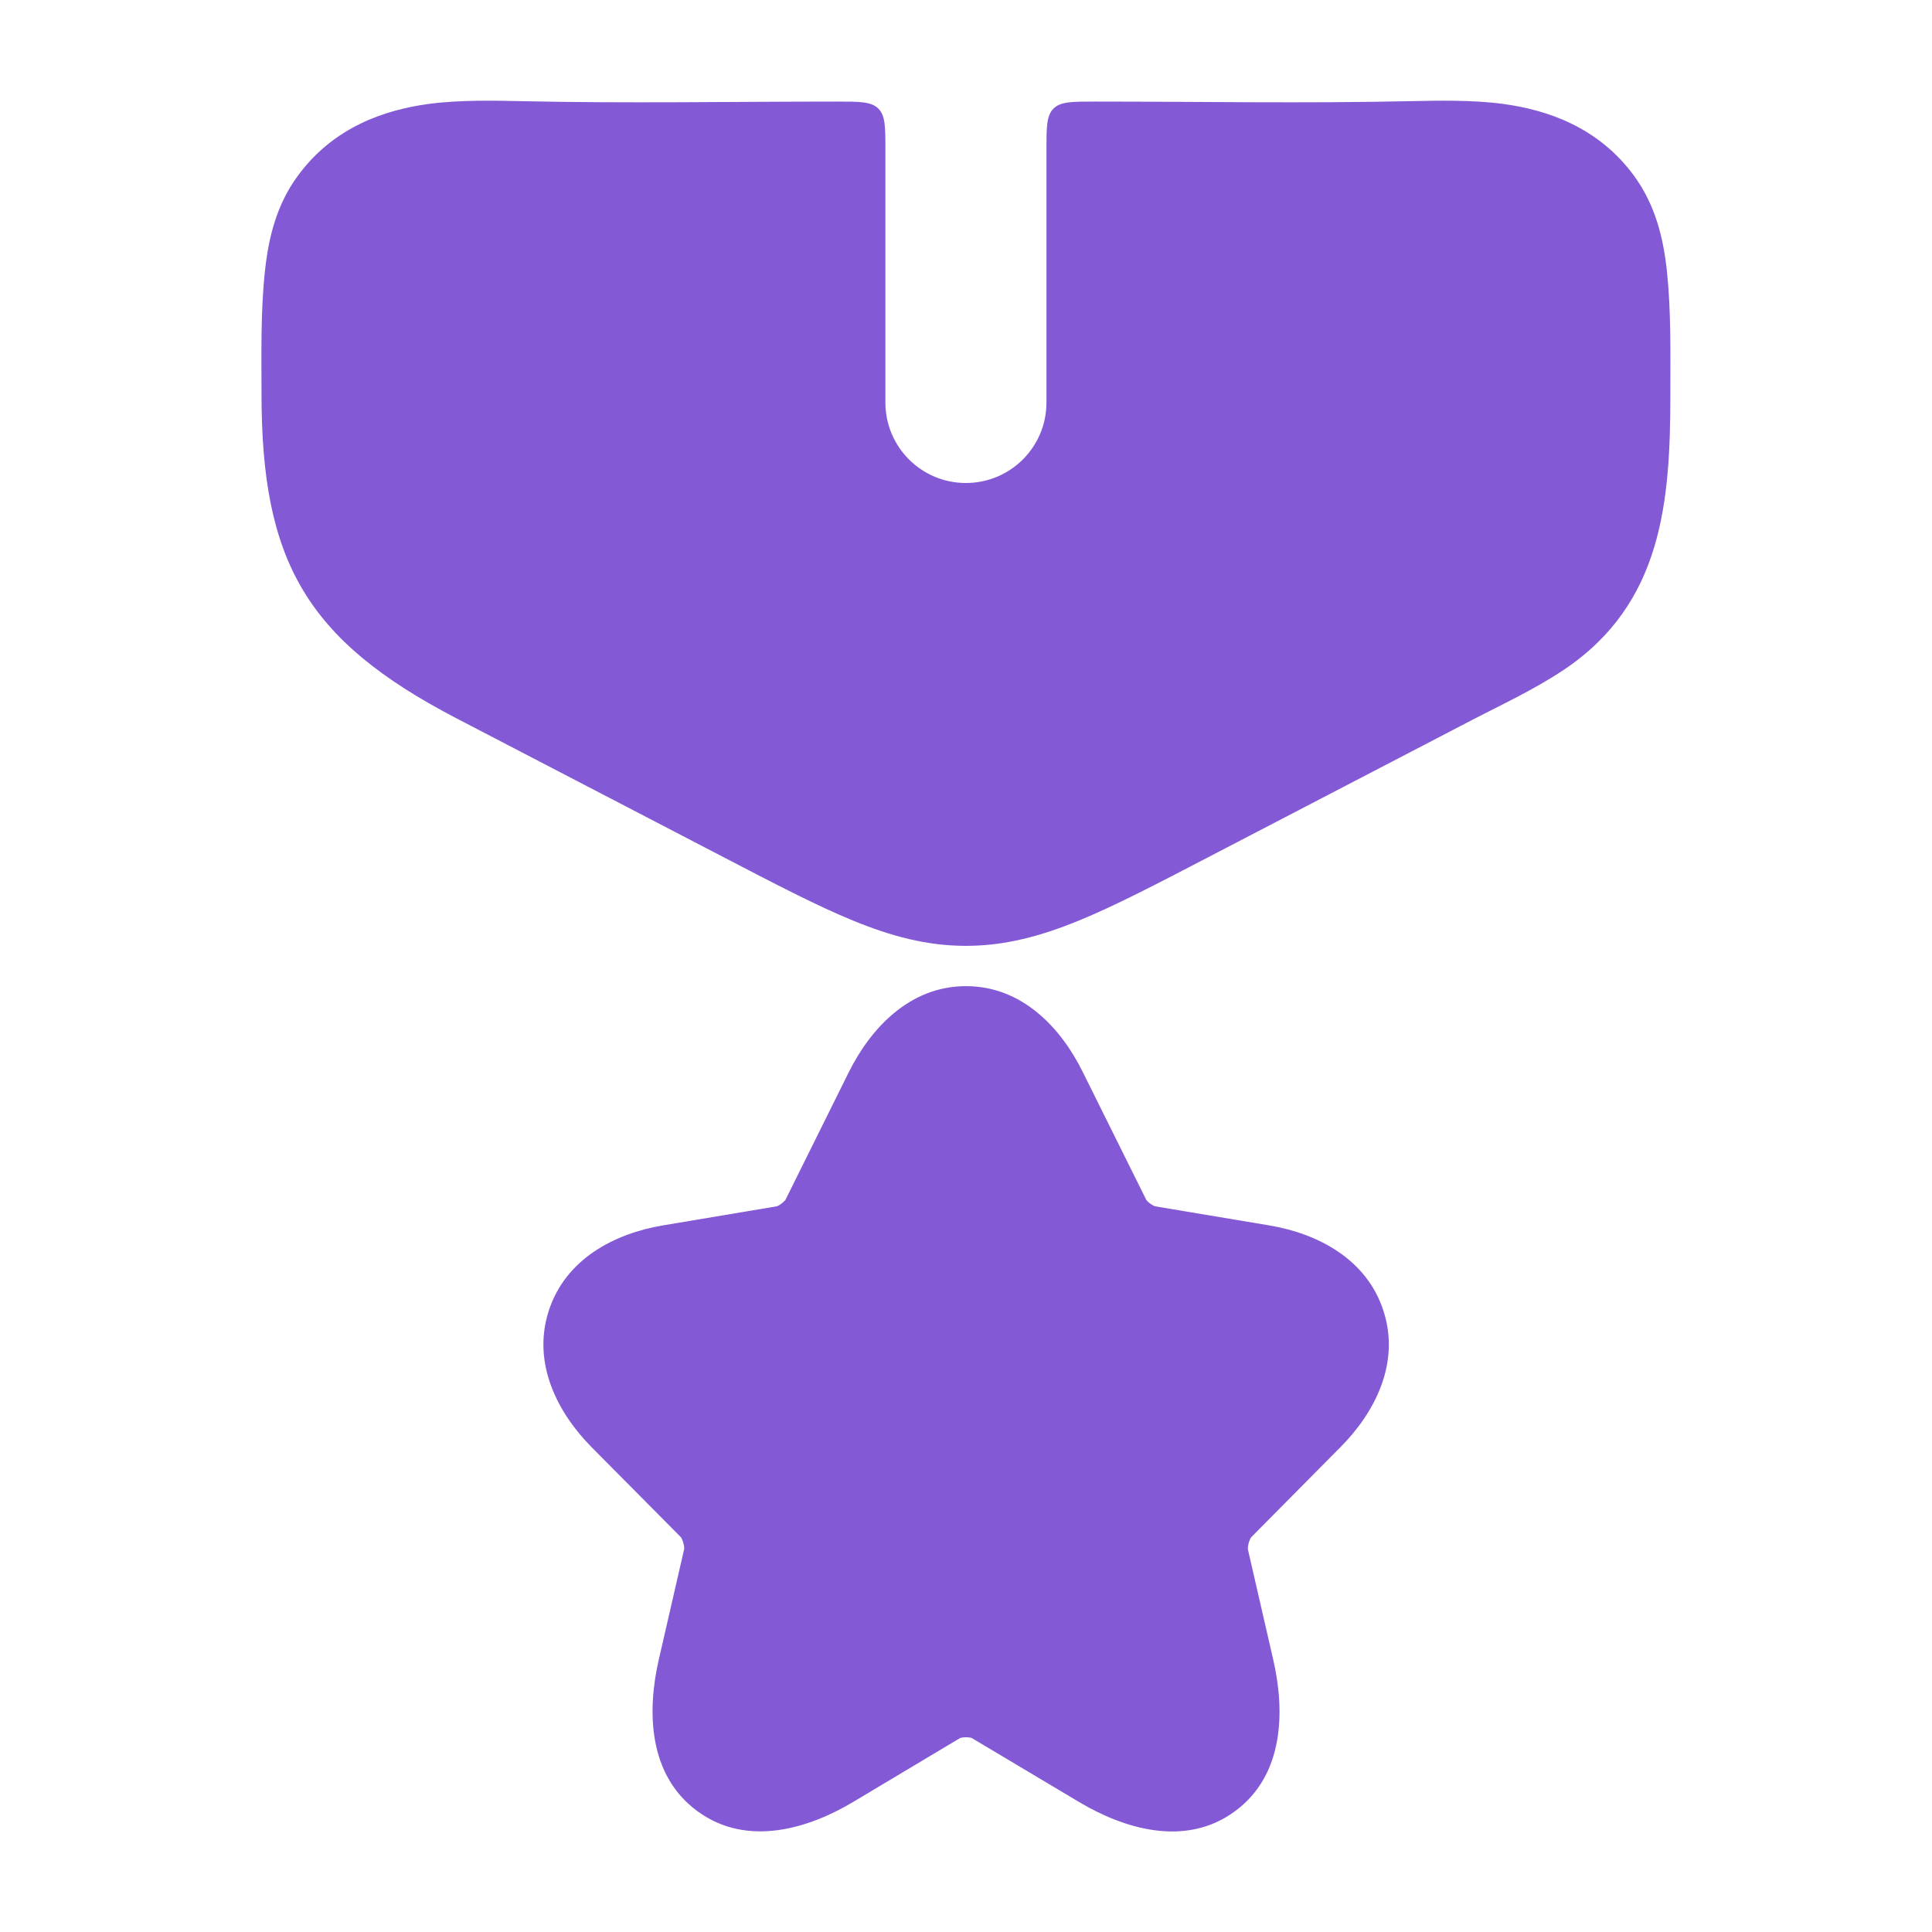
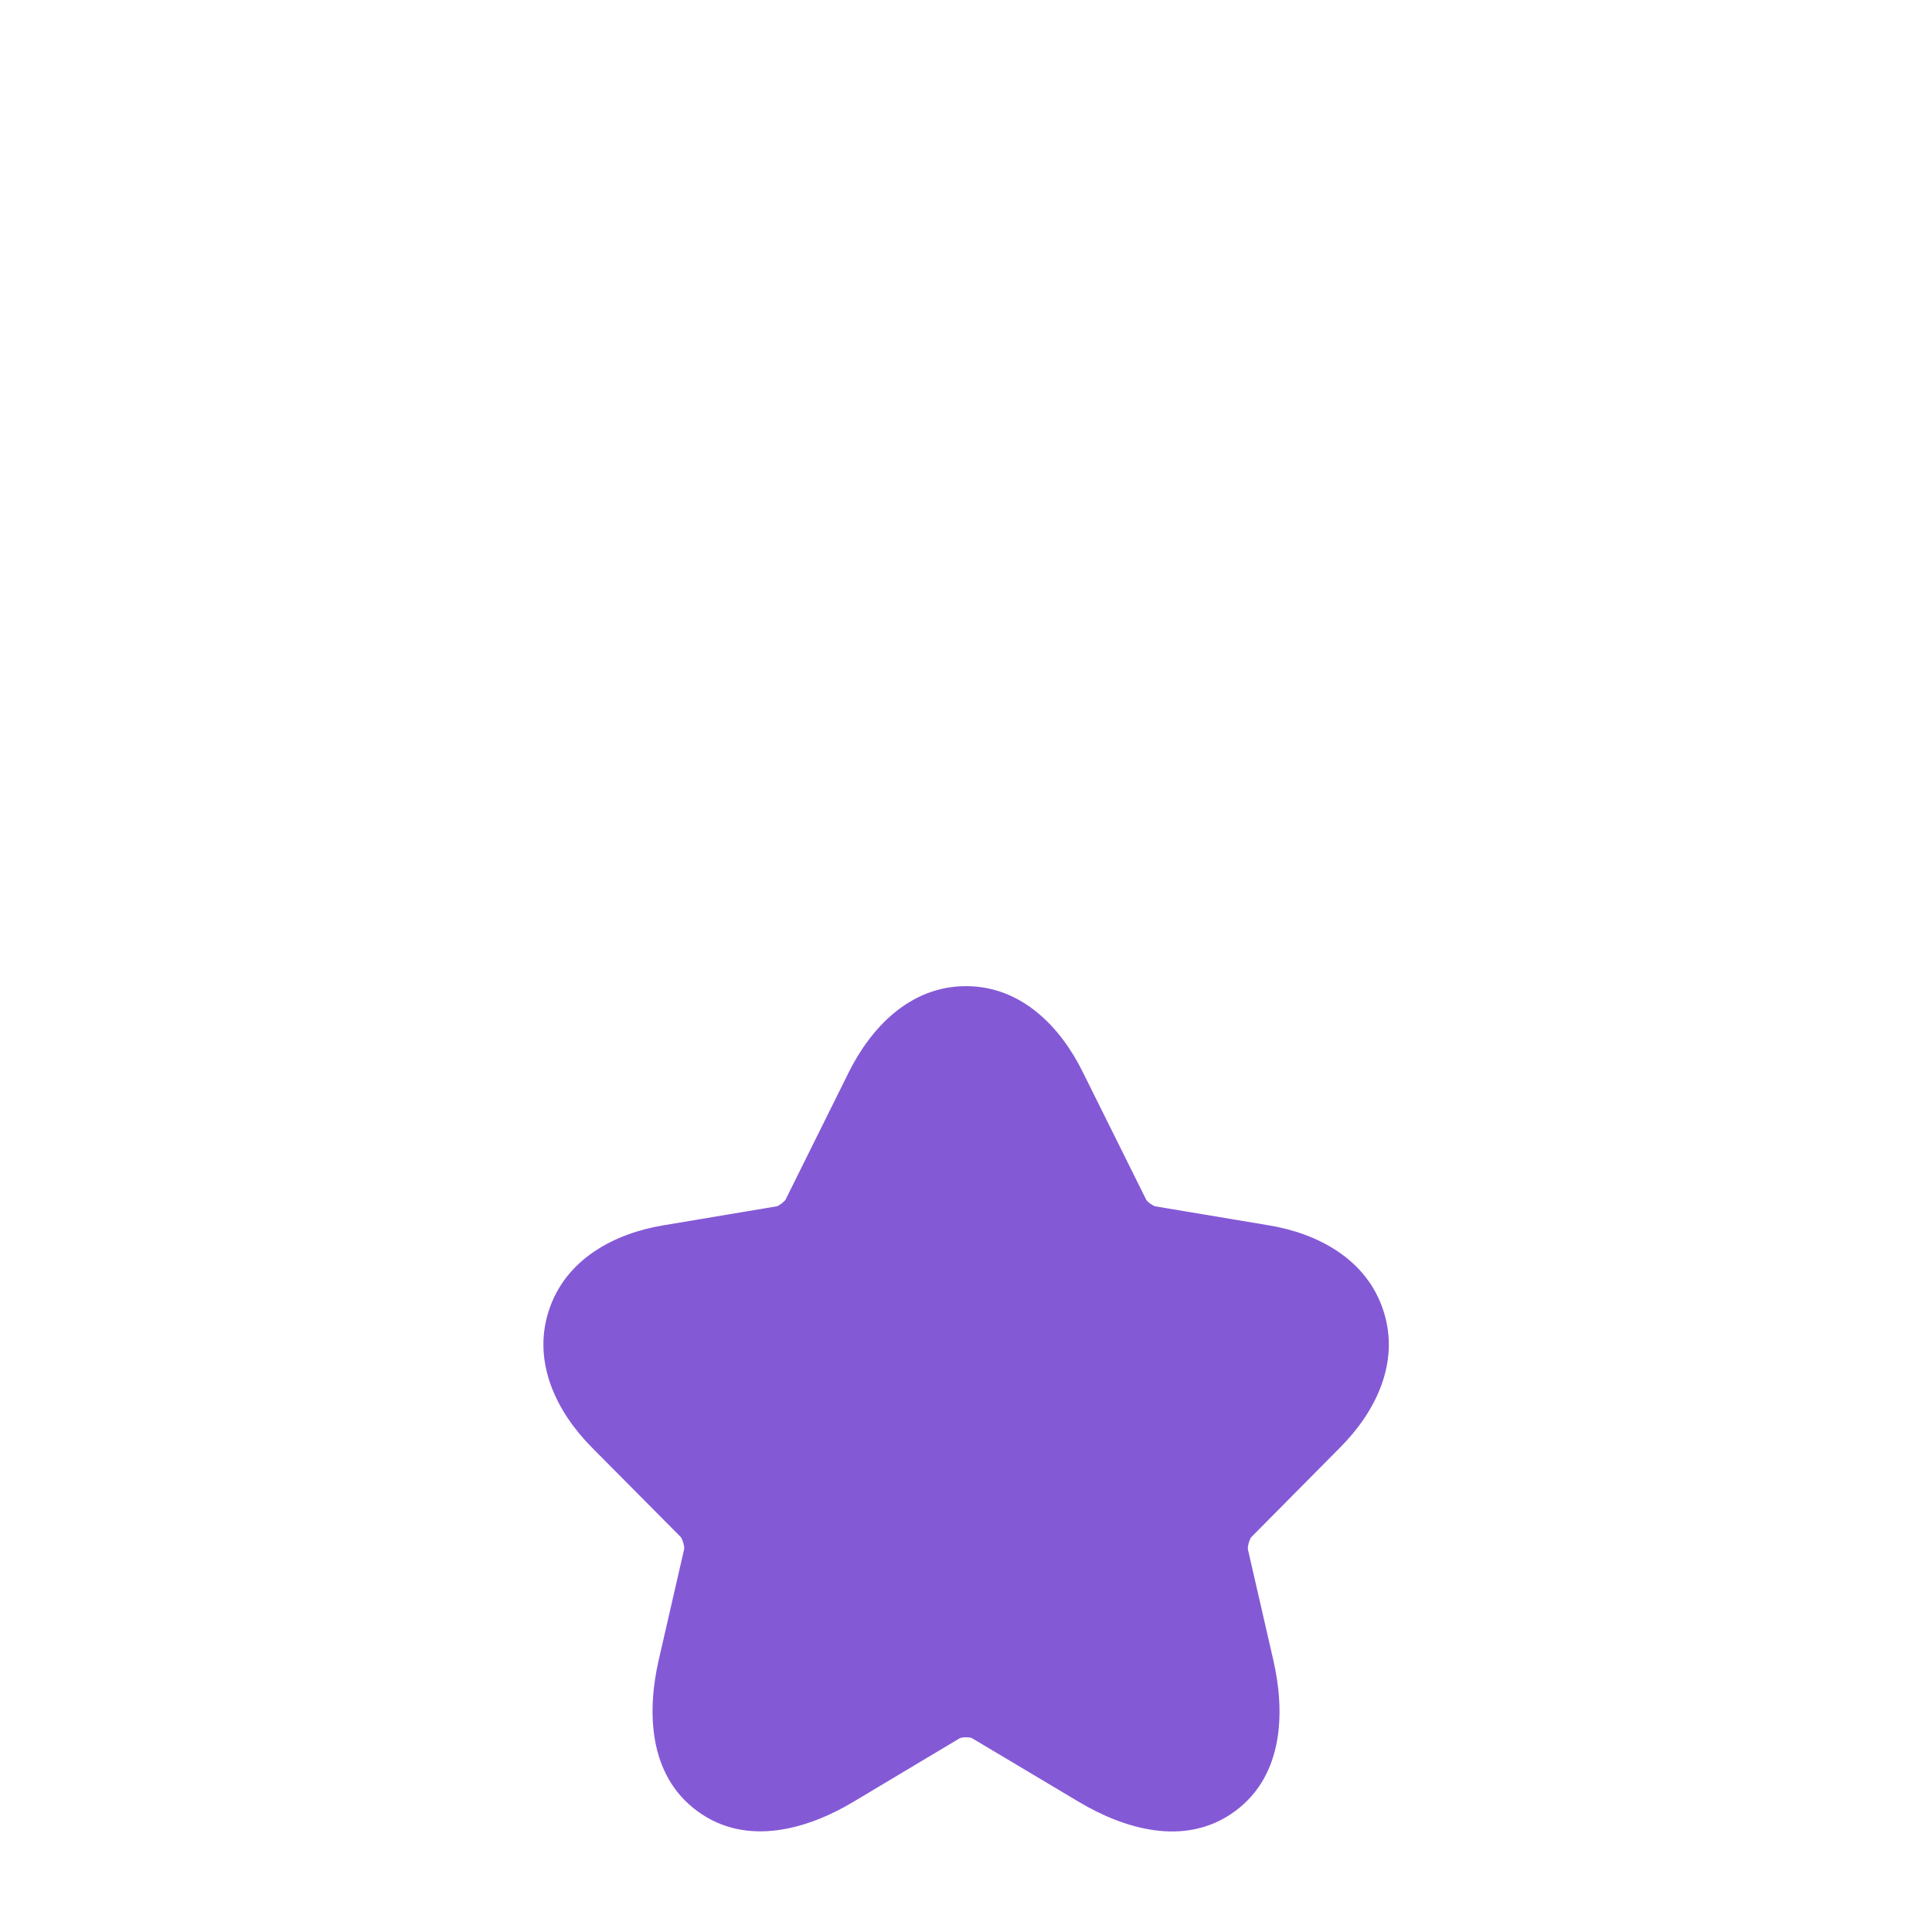
<svg xmlns="http://www.w3.org/2000/svg" width="14" height="14" viewBox="0 0 14 14" fill="none">
  <path d="M7 7.146C7.41 7.146 7.691 7.453 7.846 7.768L8.307 8.696C8.323 8.716 8.345 8.73 8.368 8.741L9.199 8.88C9.544 8.938 9.905 9.121 10.026 9.502C10.148 9.882 9.959 10.241 9.711 10.489L9.066 11.14C9.052 11.162 9.042 11.198 9.042 11.224L9.227 12.03C9.309 12.387 9.311 12.859 8.949 13.125C8.585 13.393 8.135 13.246 7.821 13.059L7.041 12.594C7.018 12.587 6.982 12.587 6.958 12.594L6.18 13.059C5.865 13.247 5.416 13.391 5.053 13.124C4.691 12.858 4.691 12.388 4.773 12.03L4.958 11.224C4.959 11.198 4.948 11.162 4.935 11.14L4.288 10.488C4.042 10.24 3.855 9.882 3.975 9.503C4.096 9.121 4.457 8.938 4.802 8.88L5.631 8.741C5.654 8.731 5.674 8.714 5.691 8.696L6.152 7.767C6.309 7.453 6.59 7.146 7 7.146Z" fill="#8459D6" />
-   <path d="M10.892 0.753C11.209 0.796 11.581 0.919 11.841 1.274C11.994 1.484 12.053 1.72 12.079 1.964C12.11 2.258 12.104 2.557 12.104 2.853C12.104 3.633 12.049 4.375 11.33 4.855C11.114 4.999 10.86 5.117 10.689 5.206L8.749 6.215C8.38 6.407 8.077 6.565 7.815 6.672C7.54 6.784 7.283 6.854 6.999 6.854C6.716 6.854 6.458 6.784 6.184 6.672C5.922 6.565 5.619 6.407 5.25 6.215L3.309 5.206C2.215 4.637 1.895 4.063 1.895 2.853C1.895 2.557 1.888 2.258 1.92 1.964C1.946 1.72 2.004 1.484 2.158 1.274C2.418 0.919 2.79 0.796 3.107 0.753C3.332 0.723 3.586 0.729 3.777 0.733C4.539 0.75 5.303 0.736 6.066 0.736C6.231 0.736 6.313 0.736 6.365 0.787C6.416 0.838 6.416 0.921 6.416 1.086V2.917C6.416 3.239 6.677 3.5 6.999 3.5C7.322 3.5 7.583 3.239 7.583 2.917V1.086C7.583 0.921 7.583 0.838 7.634 0.787C7.685 0.736 7.768 0.736 7.933 0.736C8.695 0.736 9.459 0.75 10.222 0.733C10.413 0.729 10.666 0.723 10.892 0.753Z" fill="#8459D6" />
</svg>